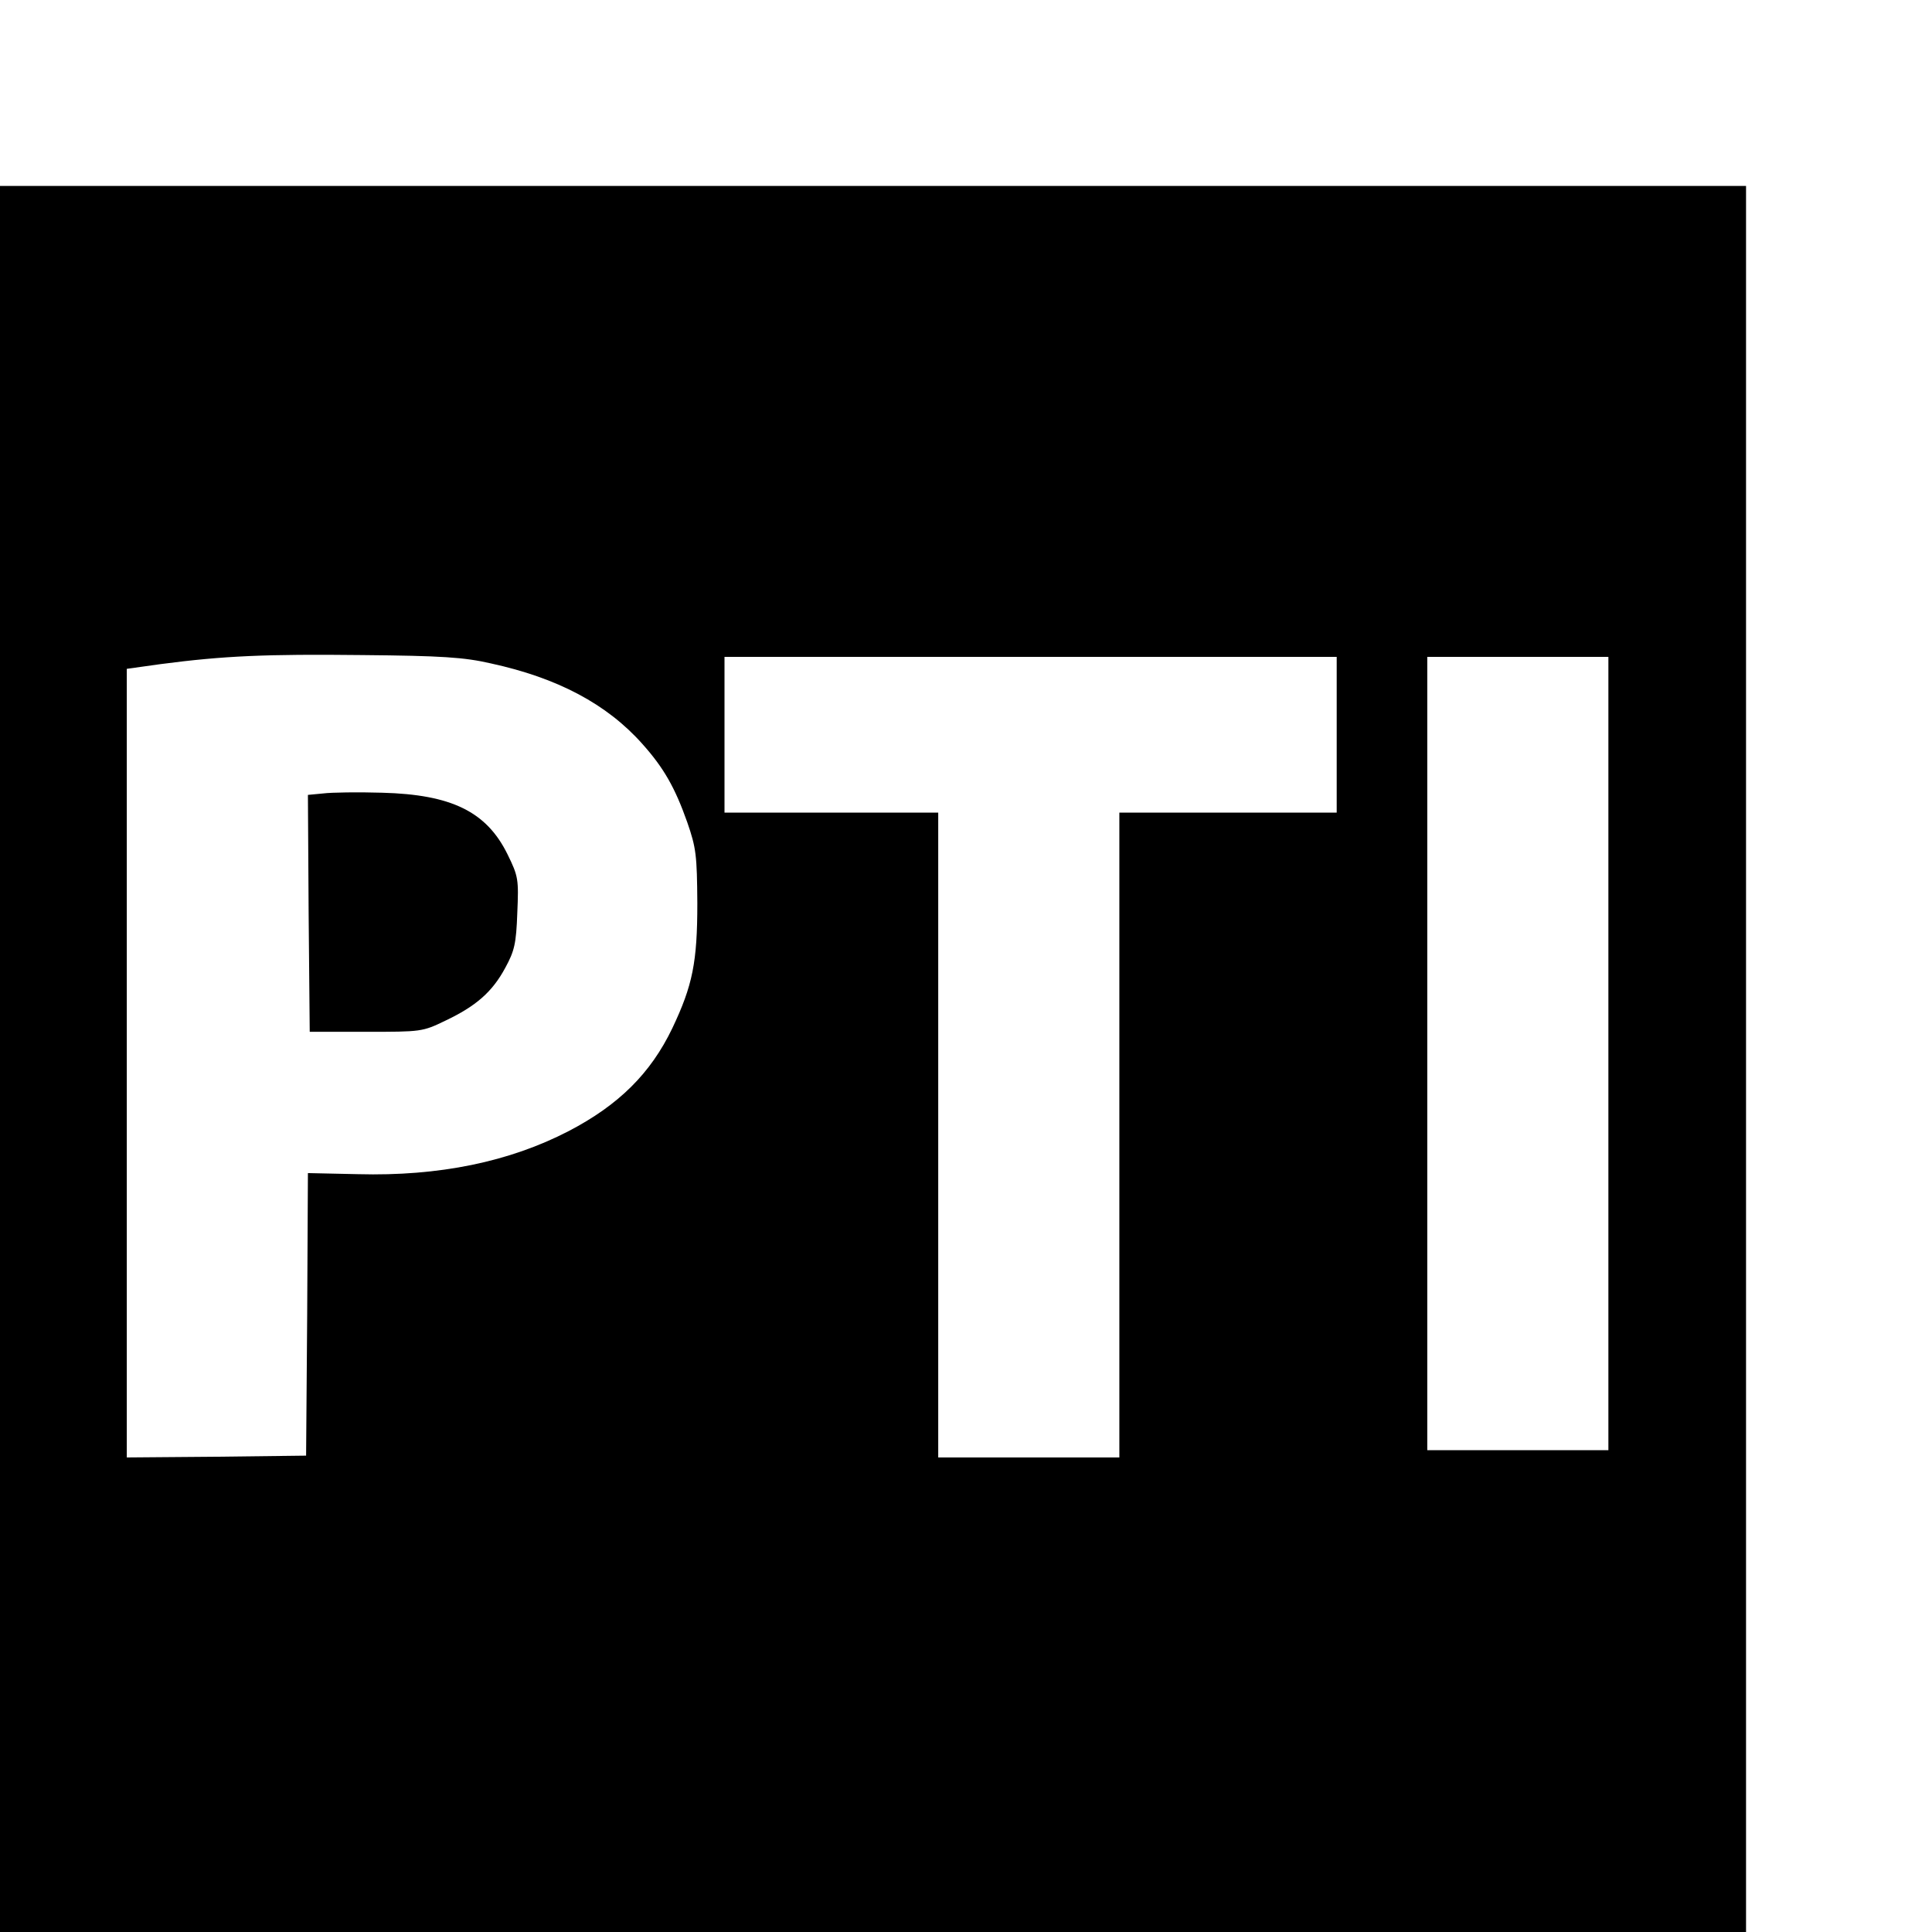
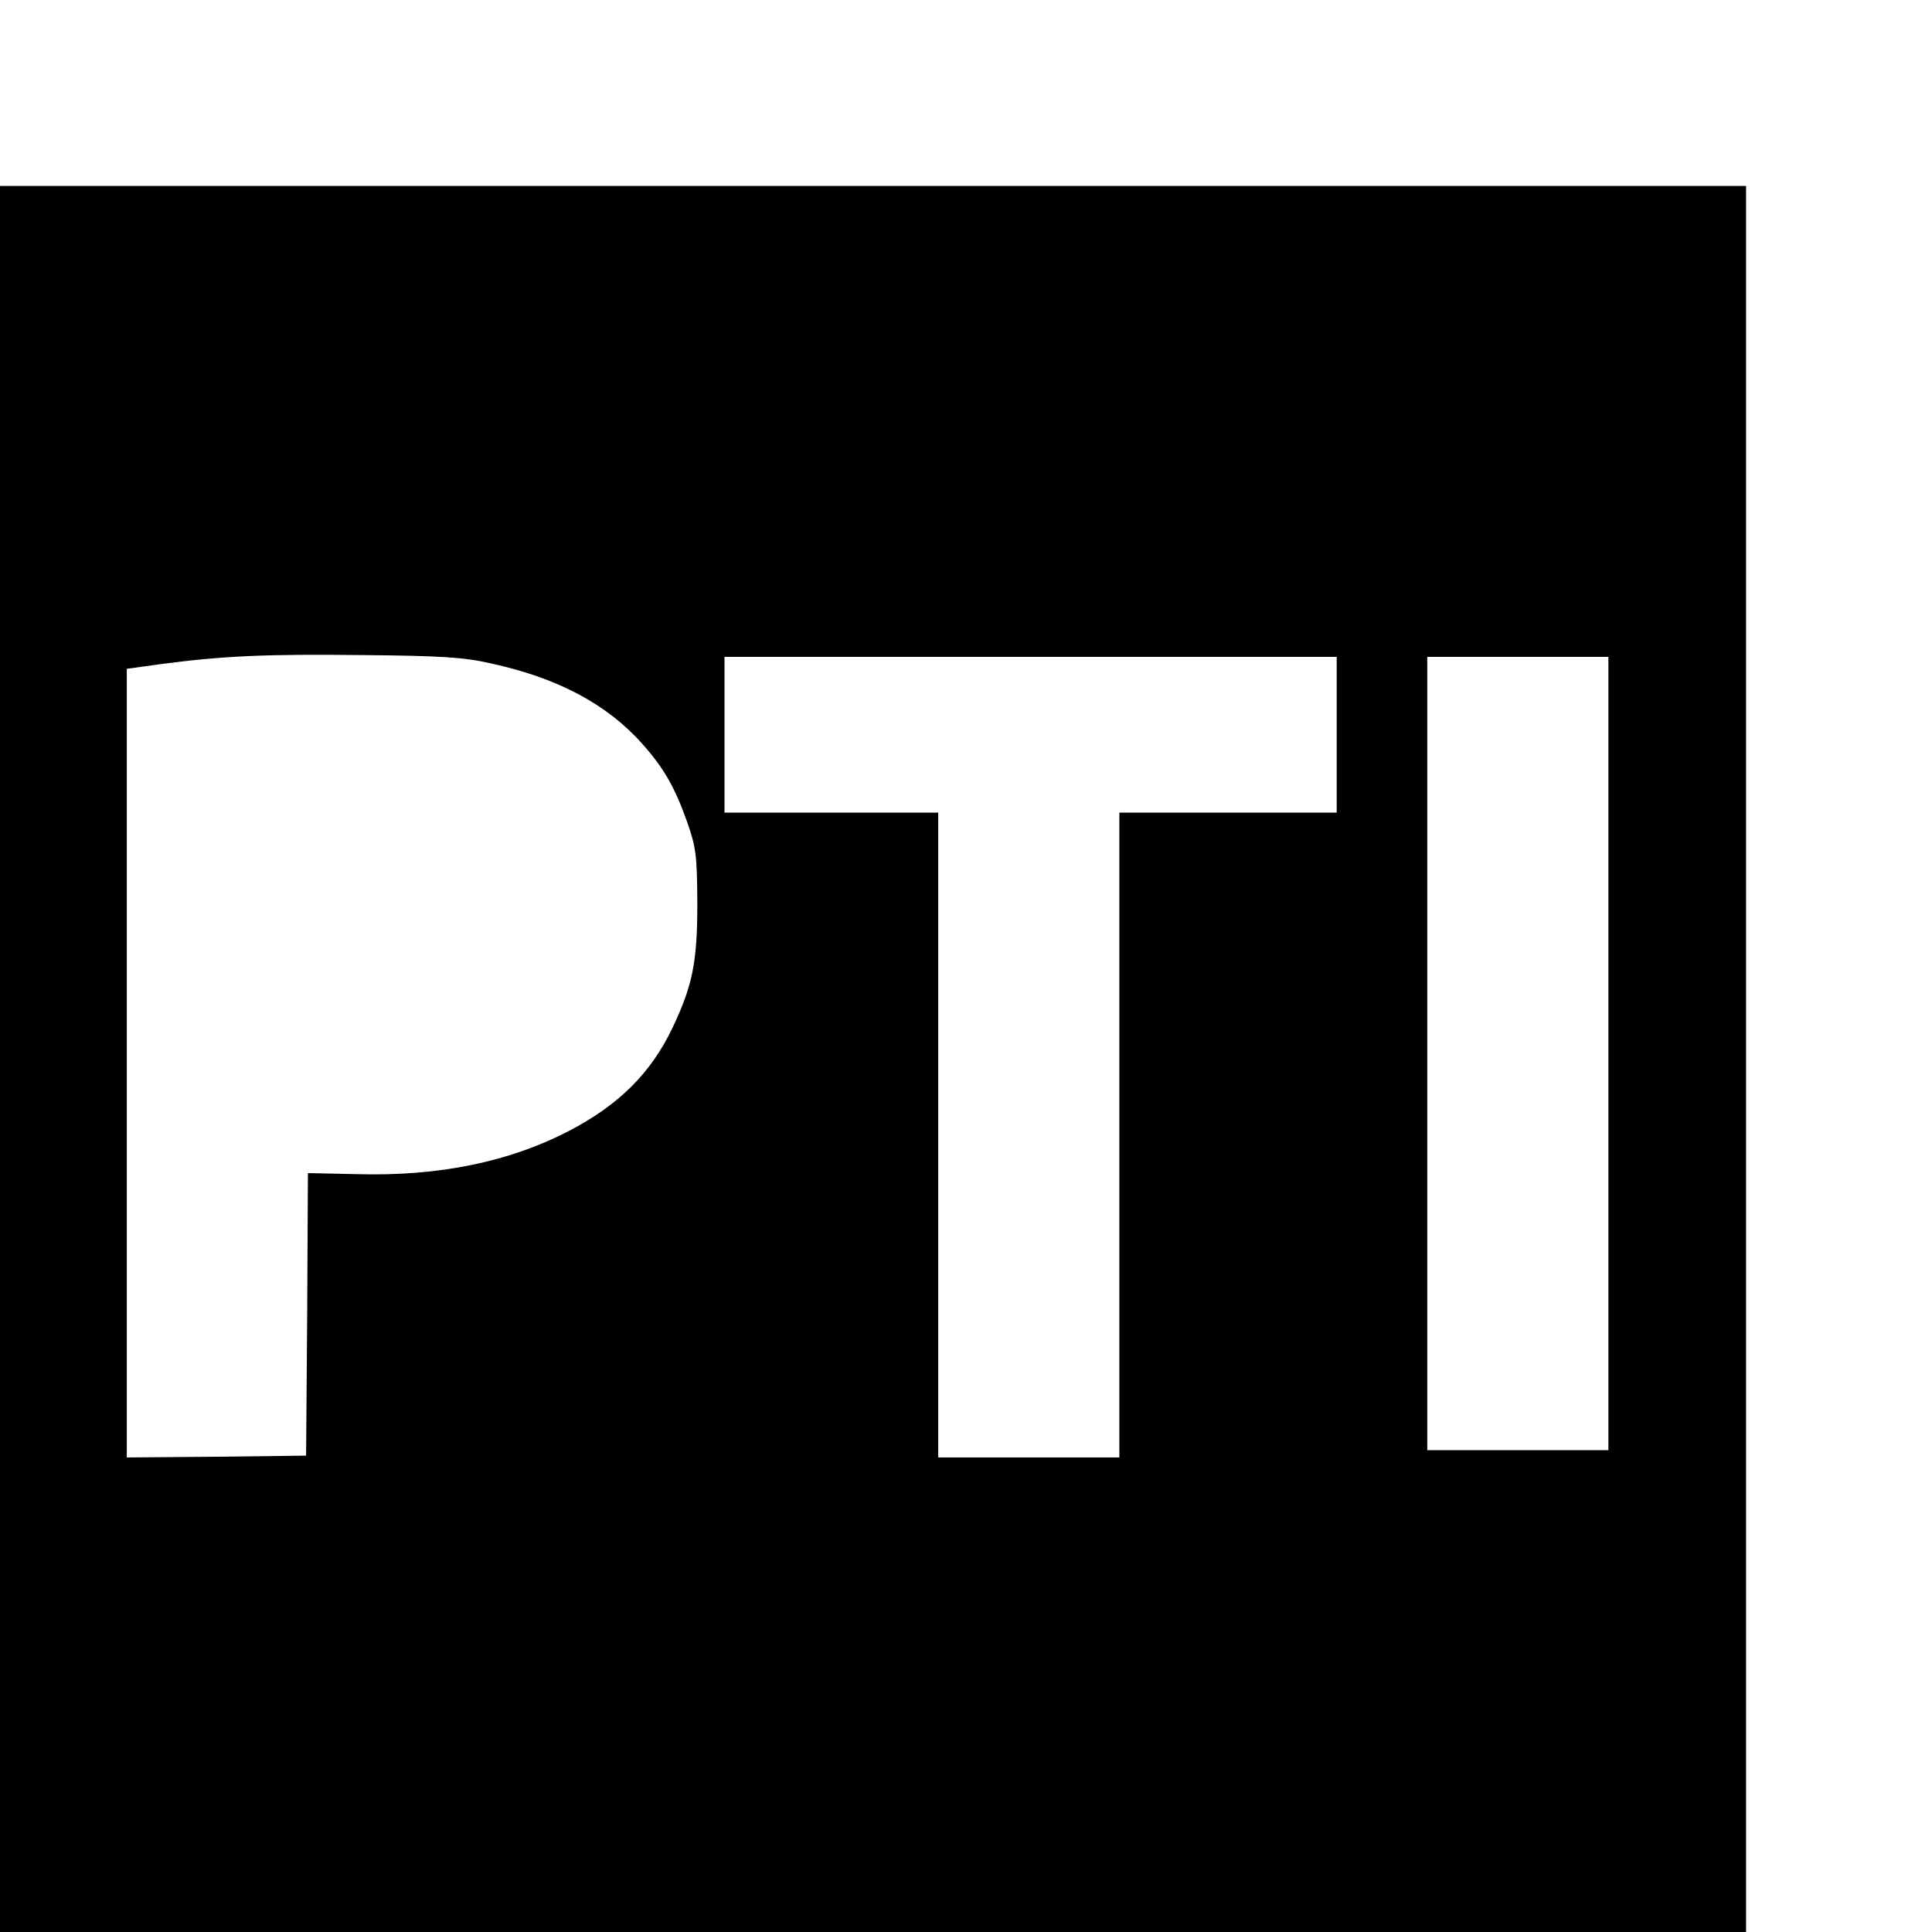
<svg xmlns="http://www.w3.org/2000/svg" version="1.0" width="16pt" height="16pt" viewBox="0 0 16 16" preserveAspectRatio="xMidYMid meet">
  <g transform="translate(0,16) scale(0.003,-0.003)" fill="#000000" stroke="none">
    <path d="M0 2410 l0 -2410 2410 0 2410 0 0 2410 0 2410 -2410 0 -2410 0 0 -2410z m1355 1092 c184 -40 320 -112 418 -222 59 -66 90 -120 124 -216 25 -72 27 -92 28 -224 0 -163 -13 -227 -69 -345 -60 -125 -148 -212 -286 -284 -164 -85 -358 -125 -582 -119 l-138 3 -2 -390 -3 -390 -247 -3 -248 -2 0 1089 0 1088 93 13 c175 23 292 28 557 25 219 -2 281 -6 355 -23z m2335 -197 l0 -215 -300 0 -300 0 0 -890 0 -890 -250 0 -250 0 0 890 0 890 -295 0 -295 0 0 215 0 215 845 0 845 0 0 -215z m750 -880 l0 -1095 -250 0 -250 0 0 1095 0 1095 250 0 250 0 0 -1095z" />
-     <path d="M892 3143 l-42 -4 2 -327 3 -327 155 0 c153 0 156 0 220 31 84 40 129 79 165 146 25 46 30 66 33 151 4 93 3 101 -27 162 -58 118 -155 165 -346 170 -66 2 -139 1 -163 -2z" />
  </g>
</svg>